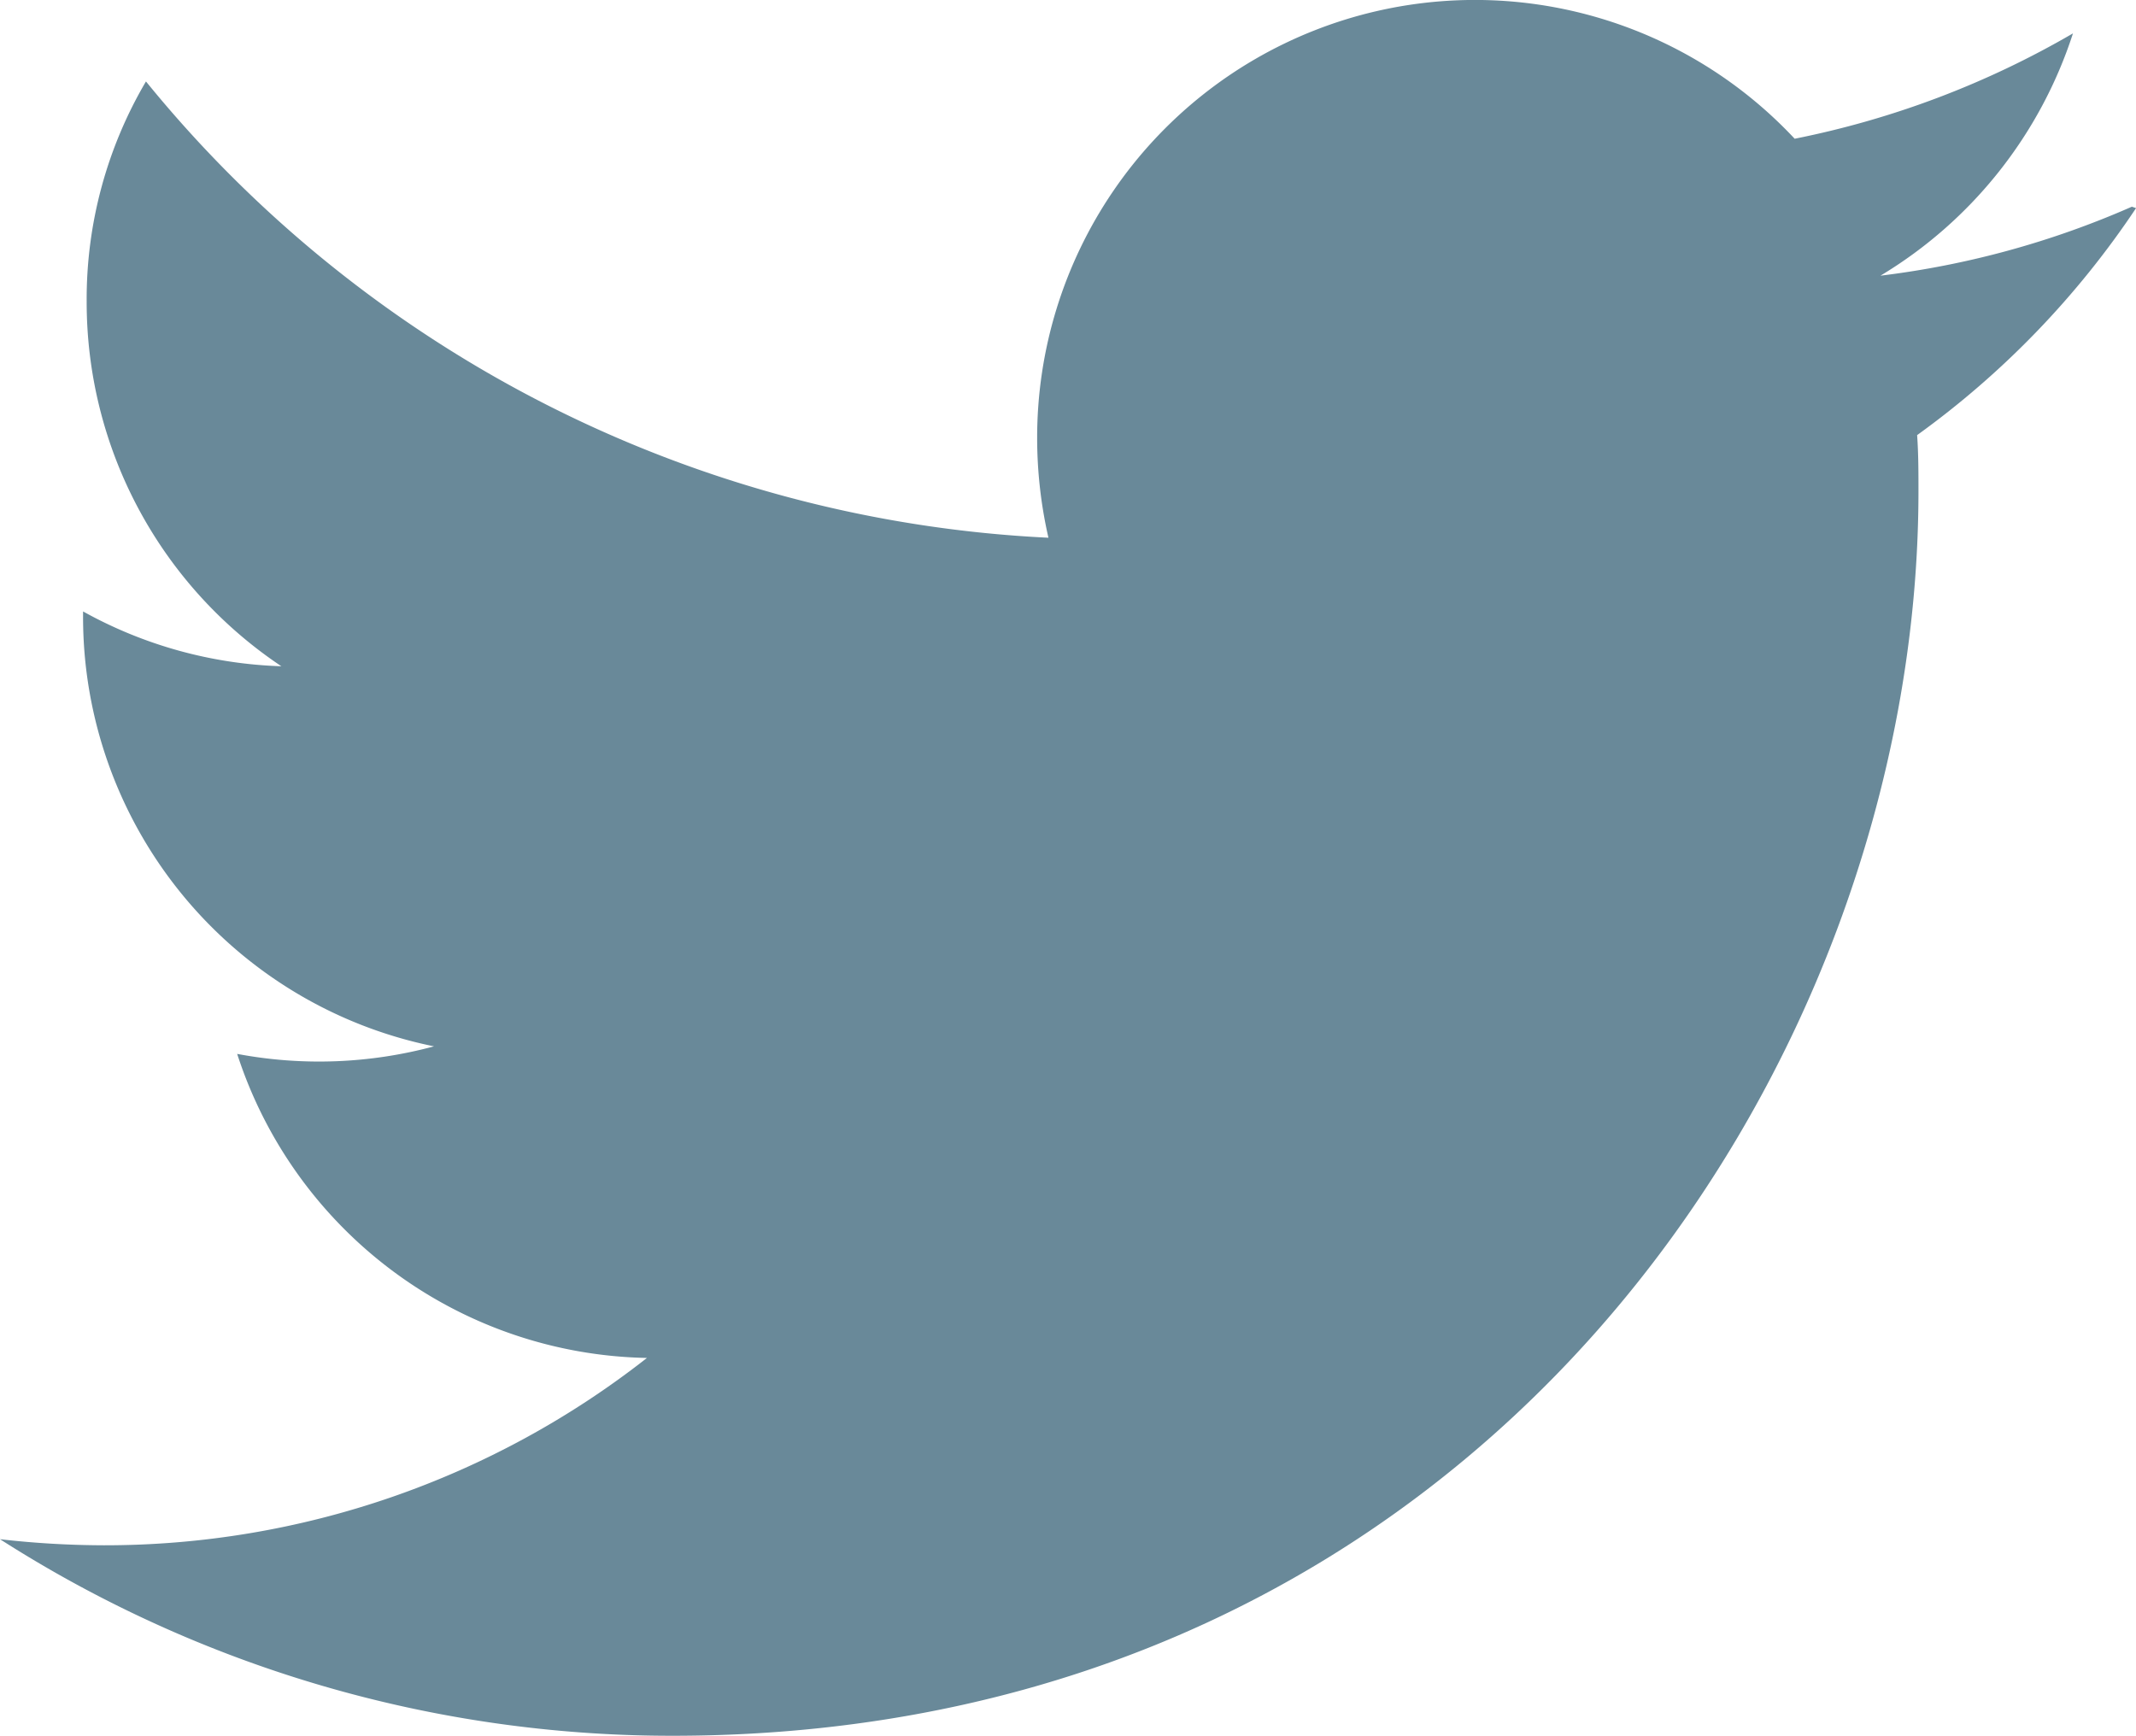
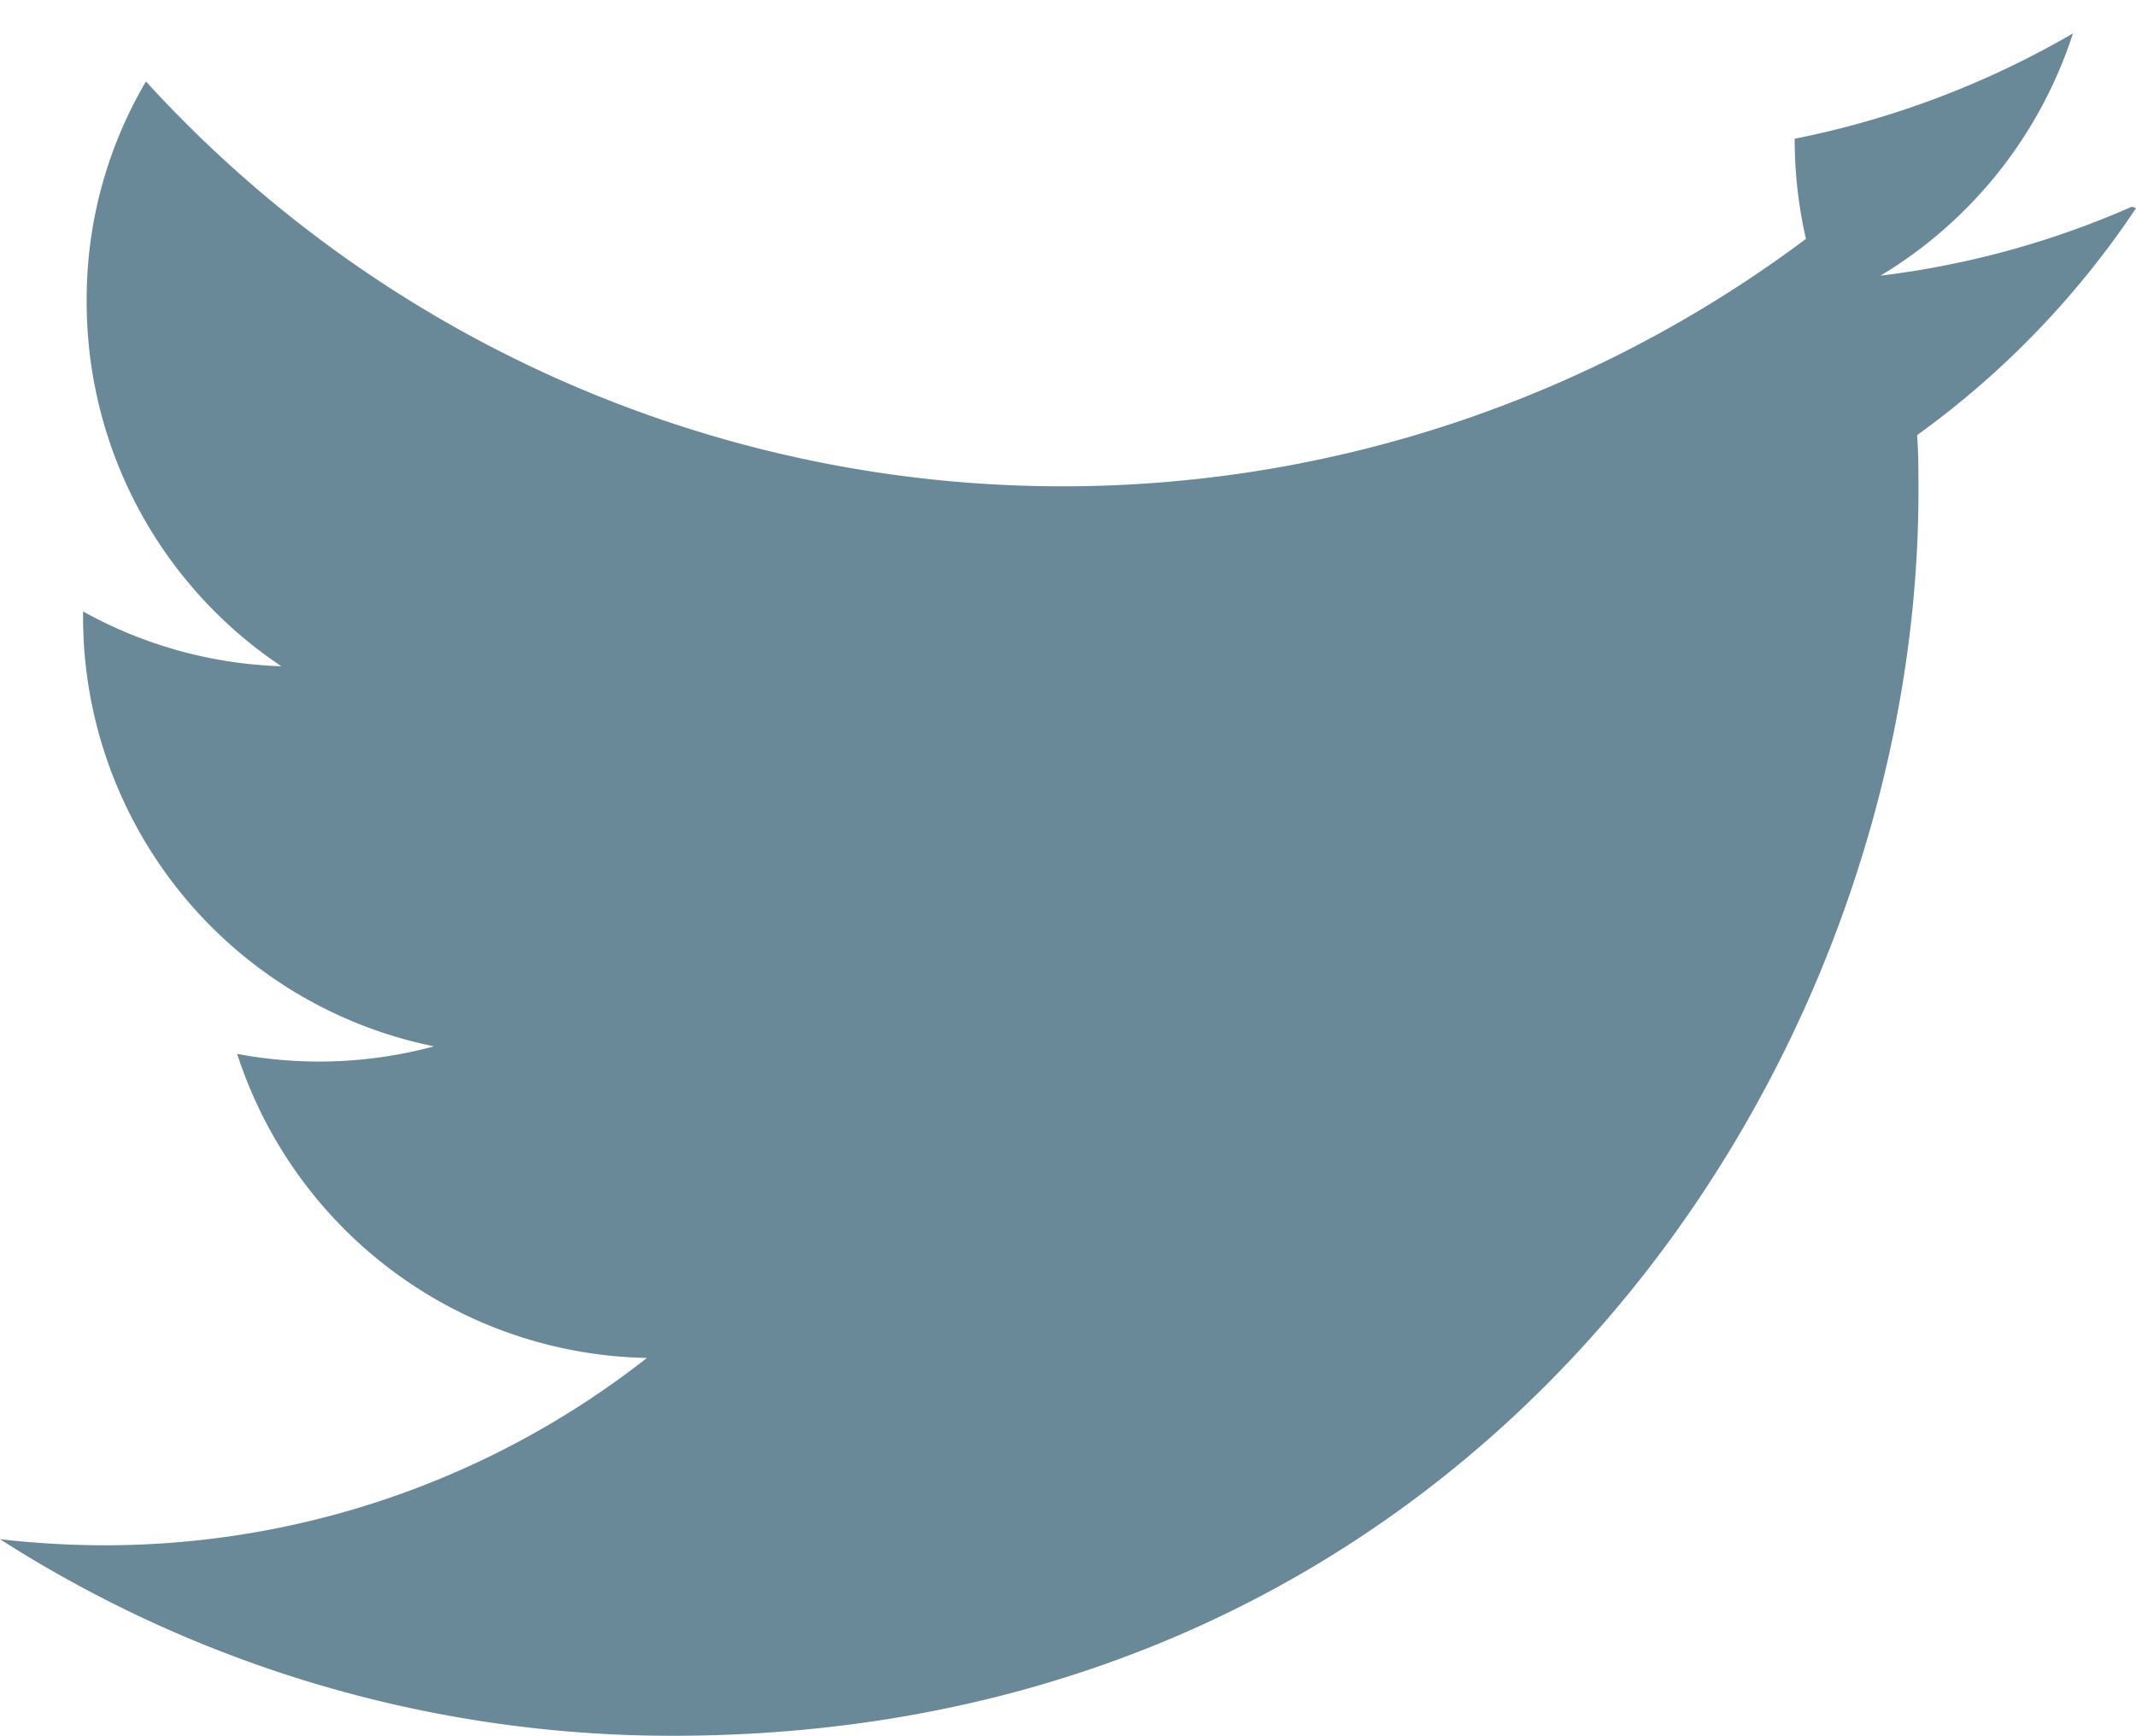
<svg xmlns="http://www.w3.org/2000/svg" width="31.99" height="26" viewBox="0 0 31.99 26">
-   <path d="M31.928,5.342a13.33,13.33,0,0,1-3.765,1.033,6.608,6.608,0,0,0,2.883-3.629,13.546,13.546,0,0,1-4.168,1.578A6.556,6.556,0,0,0,15.533,8.8a6.711,6.711,0,0,0,.169,1.5A18.573,18.573,0,0,1,2.186,3.466a6.427,6.427,0,0,0-.888,3.3,6.559,6.559,0,0,0,2.916,5.459,6.537,6.537,0,0,1-2.97-.821v.081A6.562,6.562,0,0,0,6.5,17.918a6.618,6.618,0,0,1-2.948.113,6.58,6.58,0,0,0,6.137,4.554,13.153,13.153,0,0,1-8.133,2.806A13.92,13.92,0,0,1,0,25.3a18.654,18.654,0,0,0,10.073,2.944c12.068,0,18.659-9.991,18.659-18.641,0-.279,0-.56-.02-.84a13.243,13.243,0,0,0,3.279-3.4Z" transform="translate(0 -2.246)" fill="#698999" />
+   <path d="M31.928,5.342a13.33,13.33,0,0,1-3.765,1.033,6.608,6.608,0,0,0,2.883-3.629,13.546,13.546,0,0,1-4.168,1.578a6.711,6.711,0,0,0,.169,1.5A18.573,18.573,0,0,1,2.186,3.466a6.427,6.427,0,0,0-.888,3.3,6.559,6.559,0,0,0,2.916,5.459,6.537,6.537,0,0,1-2.97-.821v.081A6.562,6.562,0,0,0,6.5,17.918a6.618,6.618,0,0,1-2.948.113,6.58,6.58,0,0,0,6.137,4.554,13.153,13.153,0,0,1-8.133,2.806A13.92,13.92,0,0,1,0,25.3a18.654,18.654,0,0,0,10.073,2.944c12.068,0,18.659-9.991,18.659-18.641,0-.279,0-.56-.02-.84a13.243,13.243,0,0,0,3.279-3.4Z" transform="translate(0 -2.246)" fill="#698999" />
</svg>